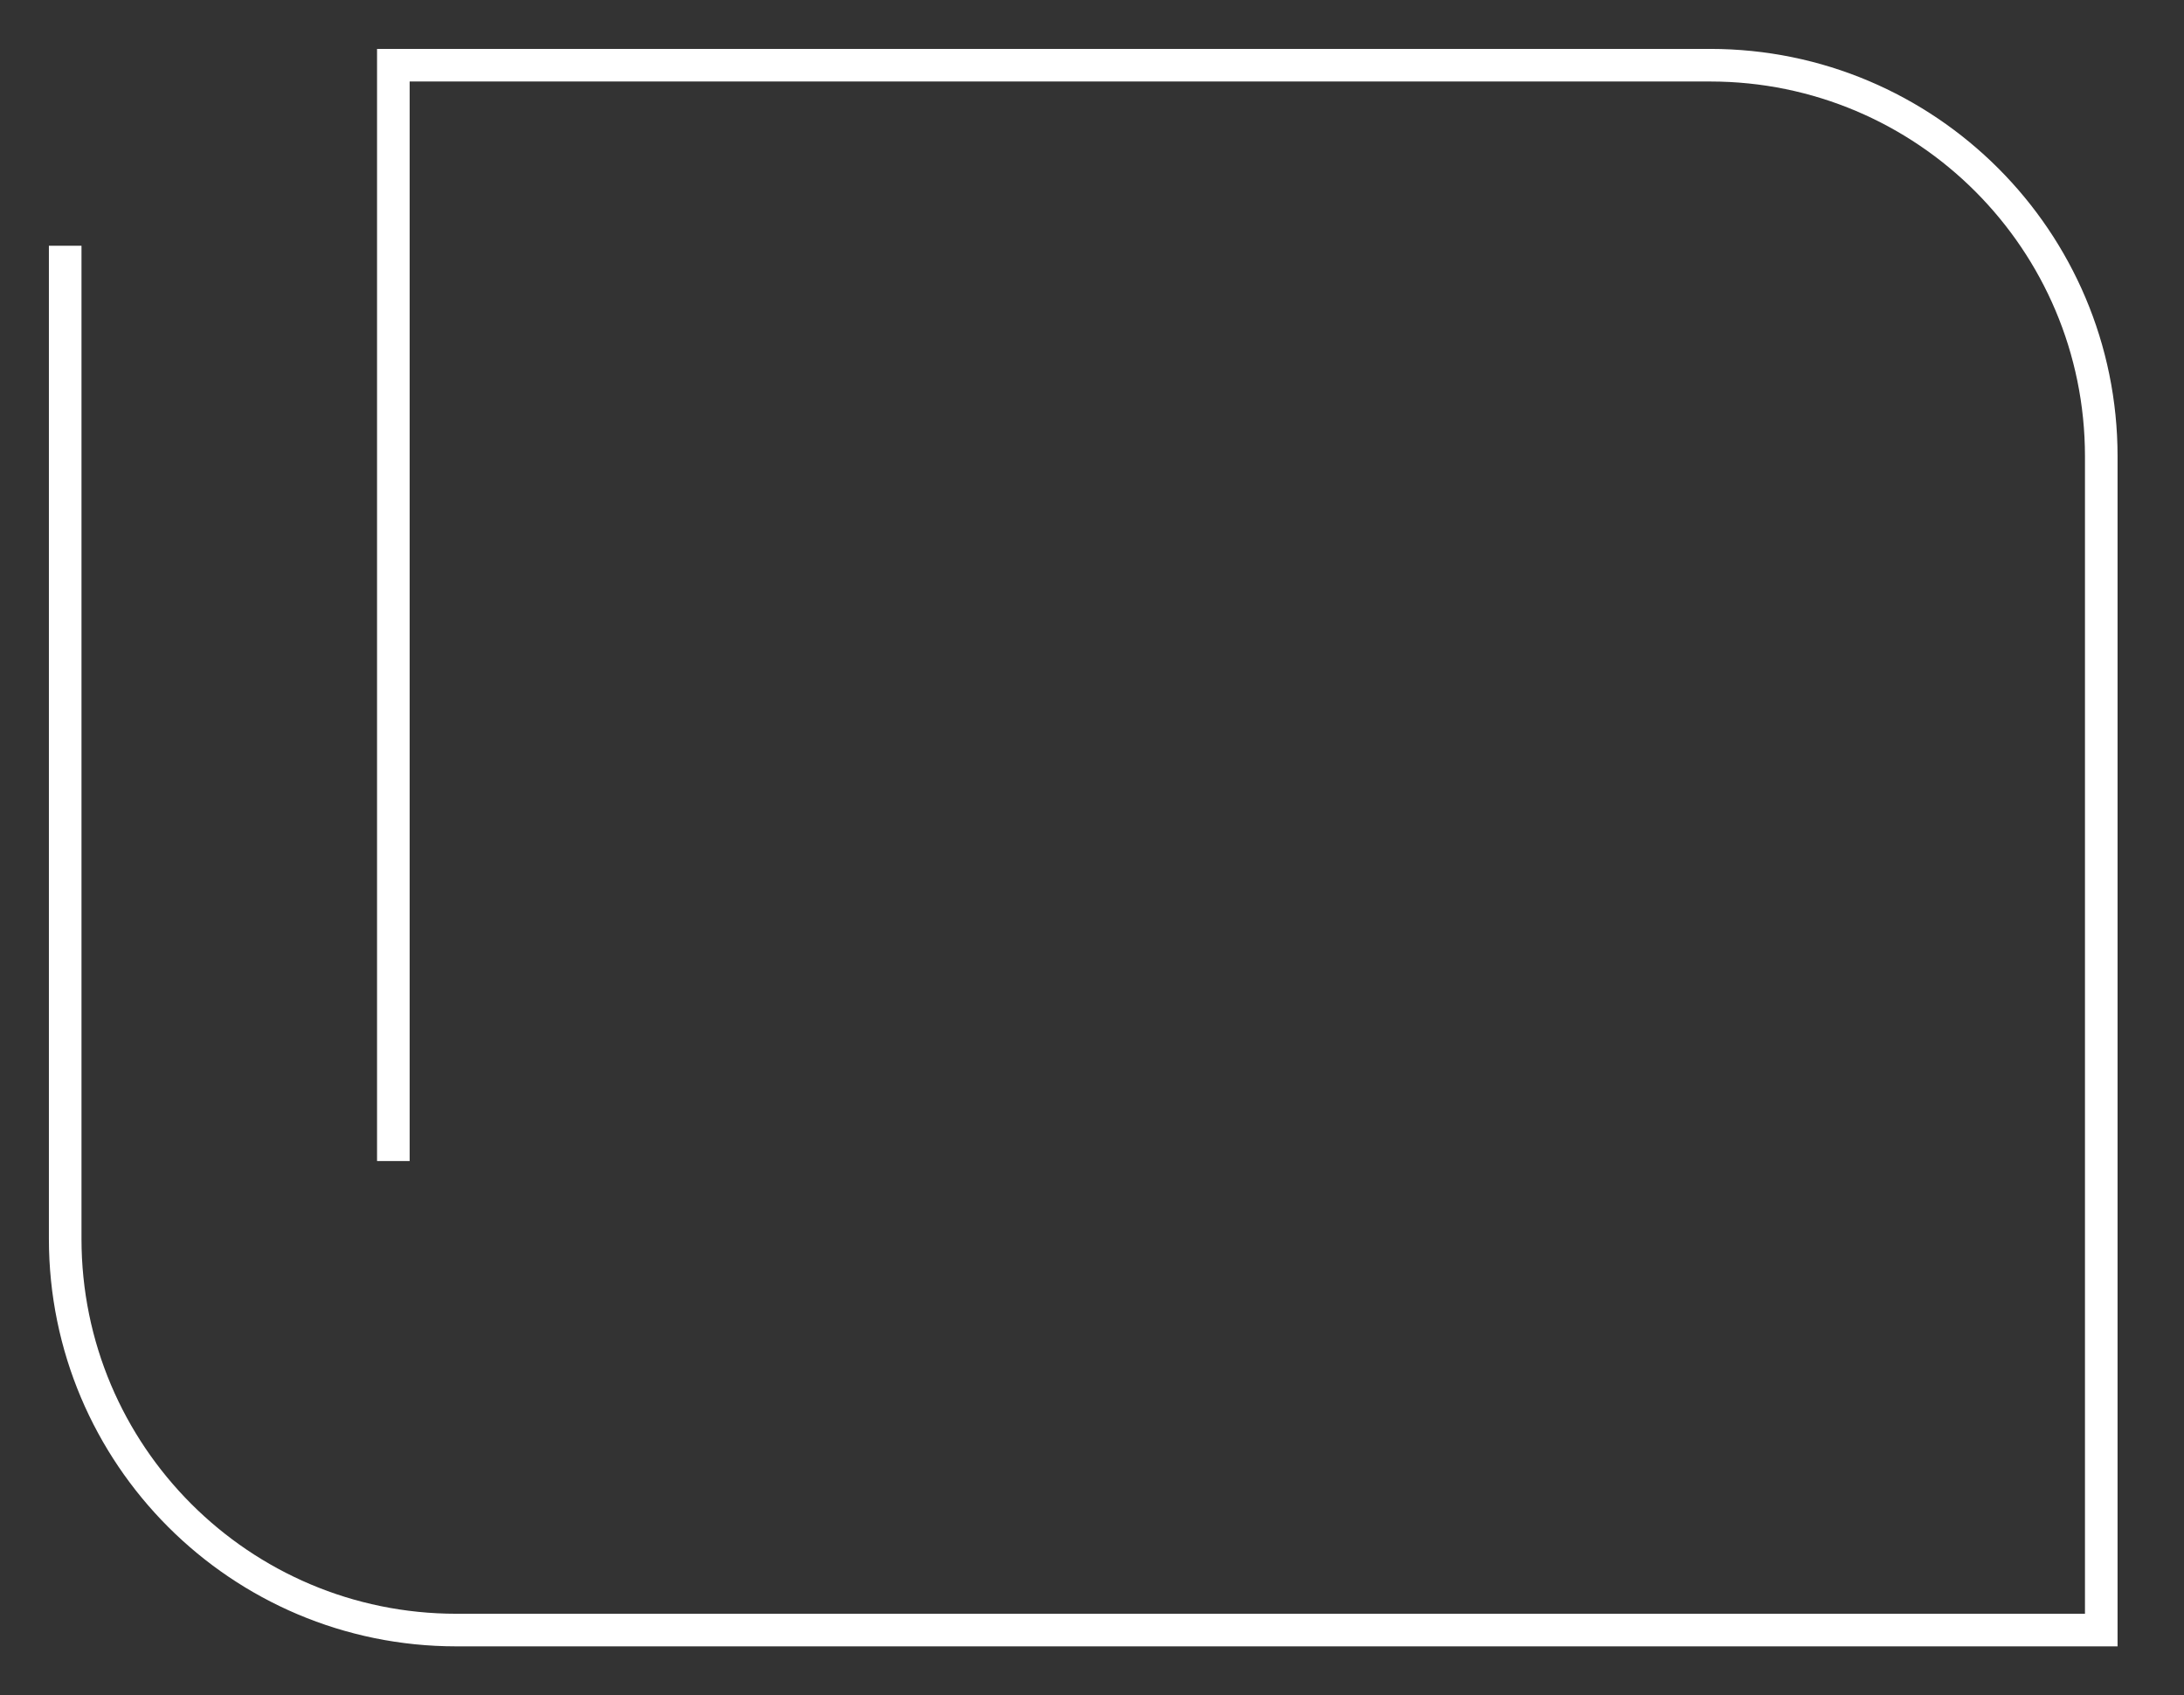
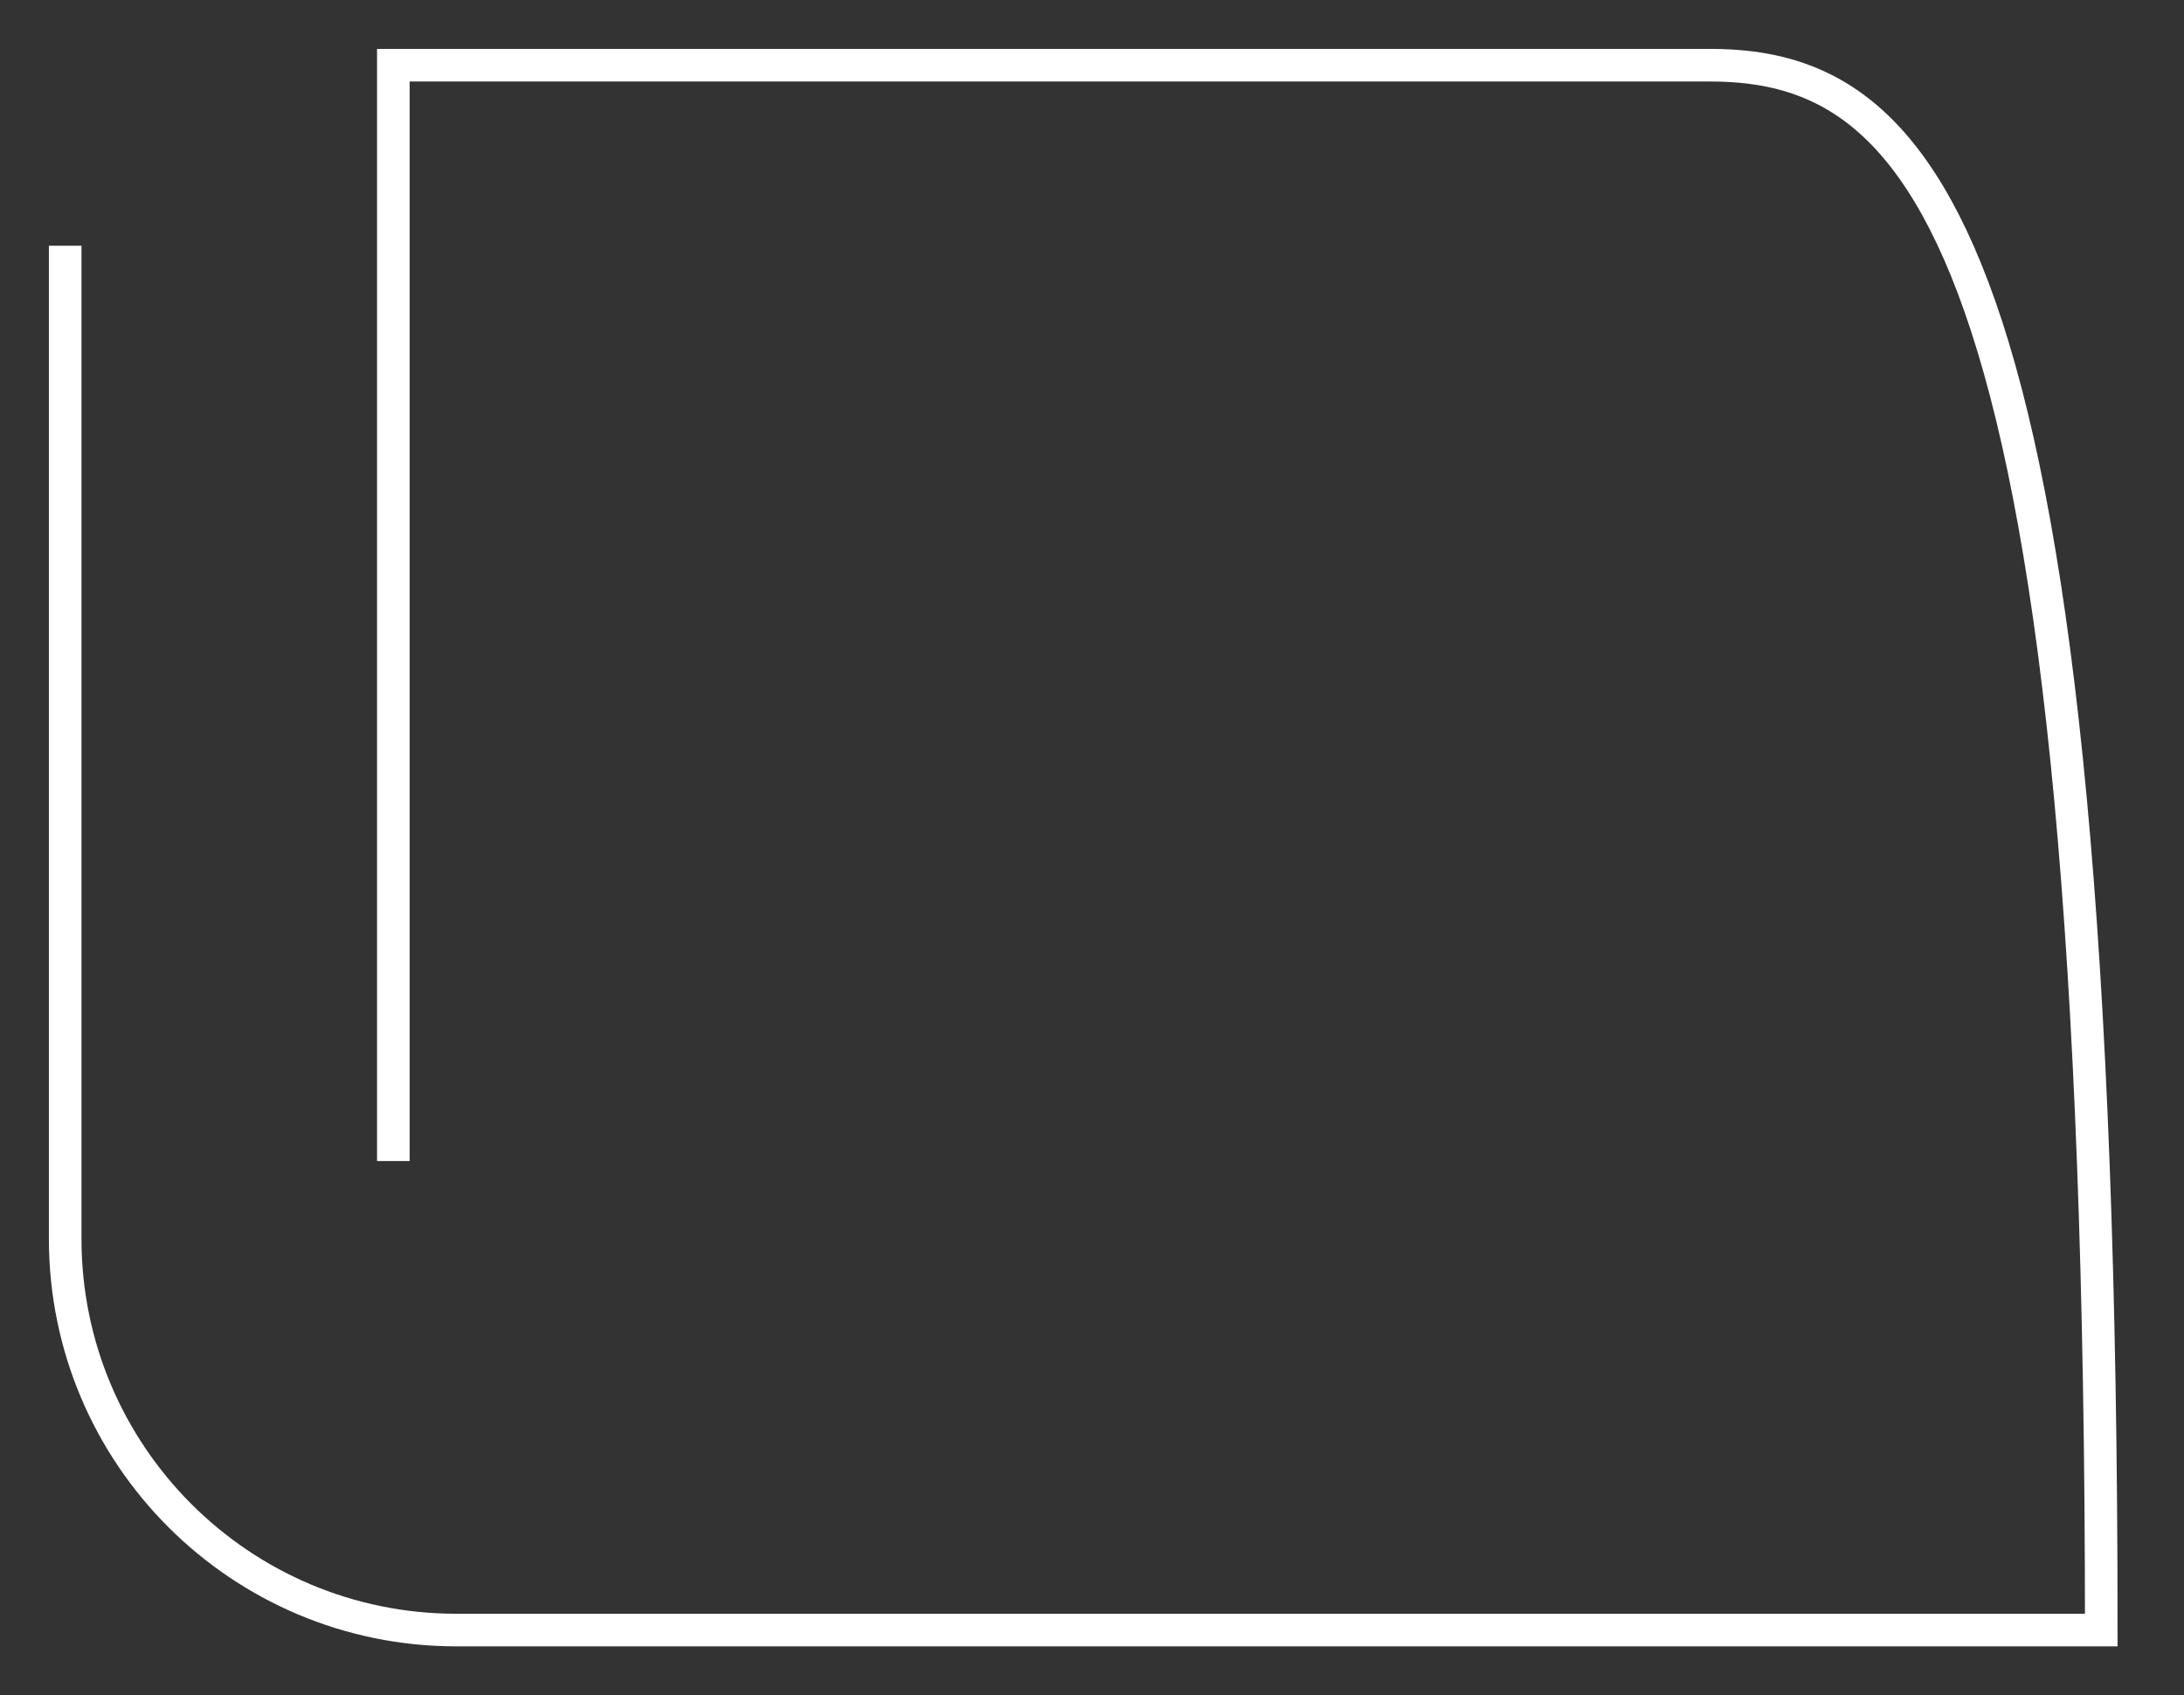
<svg xmlns="http://www.w3.org/2000/svg" width="67" height="52" viewBox="0 0 67 52" fill="none">
  <rect x="0" y="0" width="67" height="52" fill="#333333" stroke="none" />
-   <path d="M2 7.538L2 38C2 44.627 7.373 50 14 50H64.462V14C64.462 7.373 59.089 2 52.462 2L12.067 2V35.613" stroke="white" stroke-miterlimit="10" />
+   <path d="M2 7.538L2 38C2 44.627 7.373 50 14 50H64.462C64.462 7.373 59.089 2 52.462 2L12.067 2V35.613" stroke="white" stroke-miterlimit="10" />
</svg>